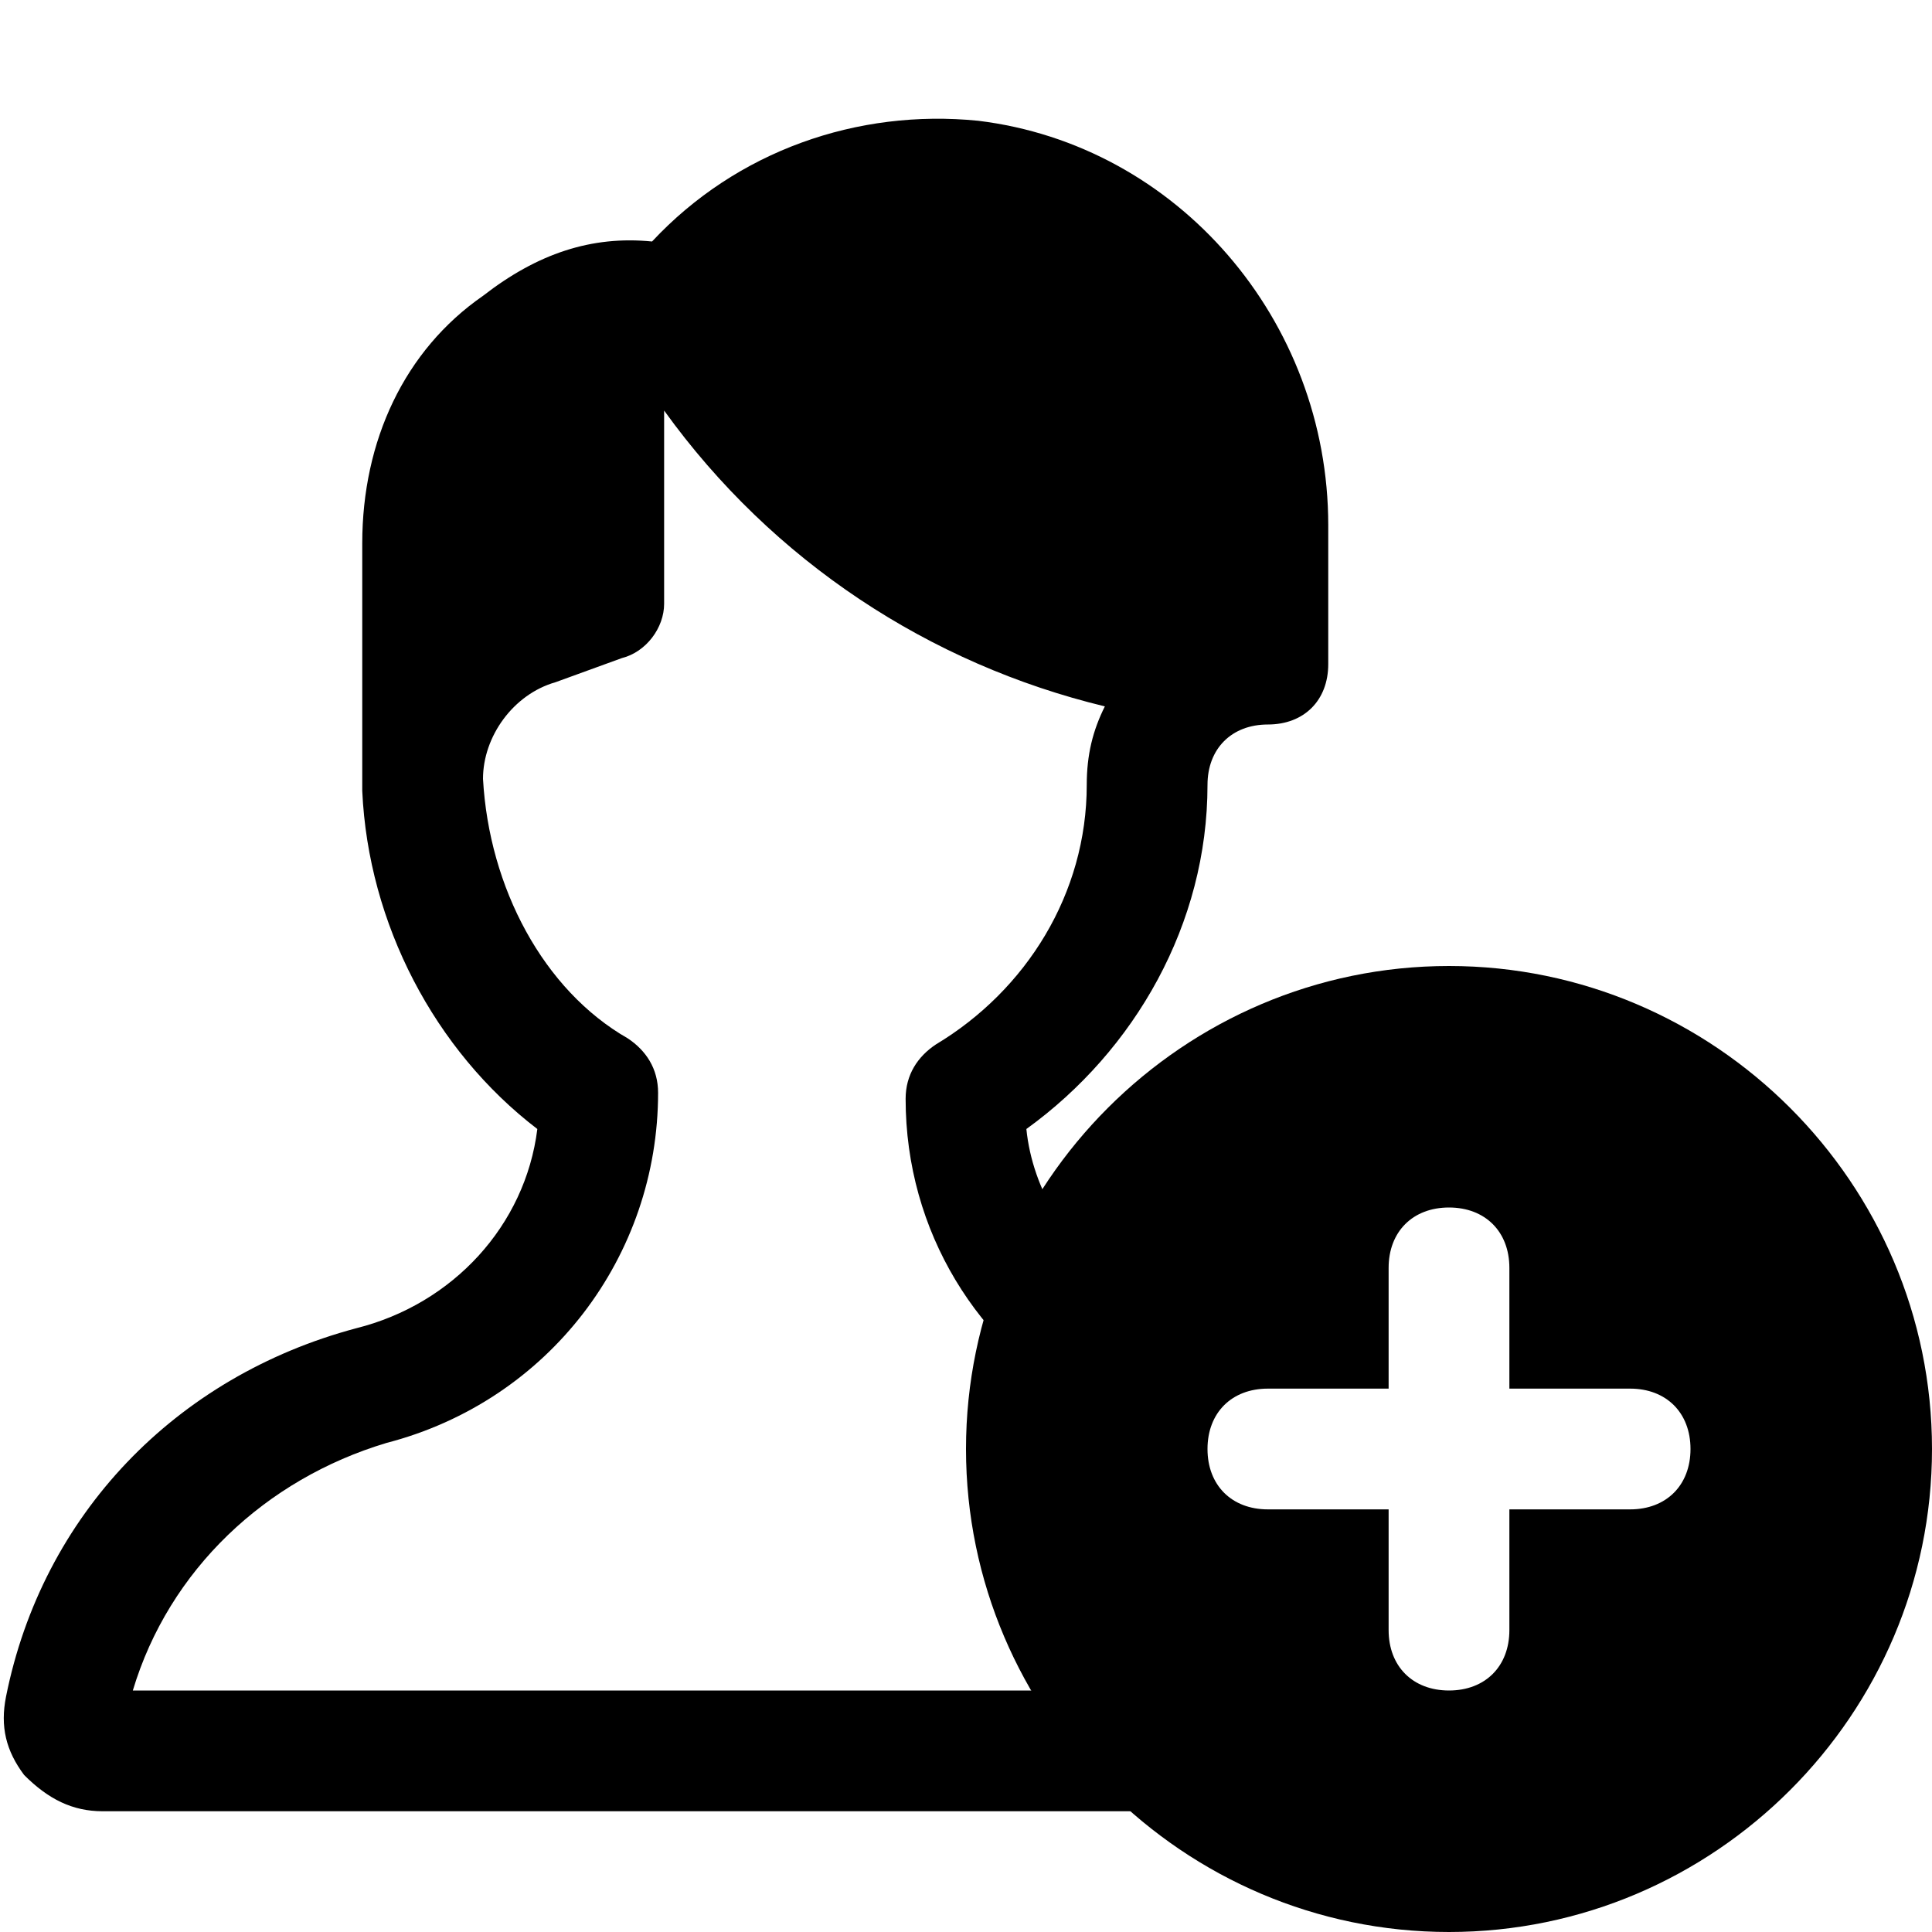
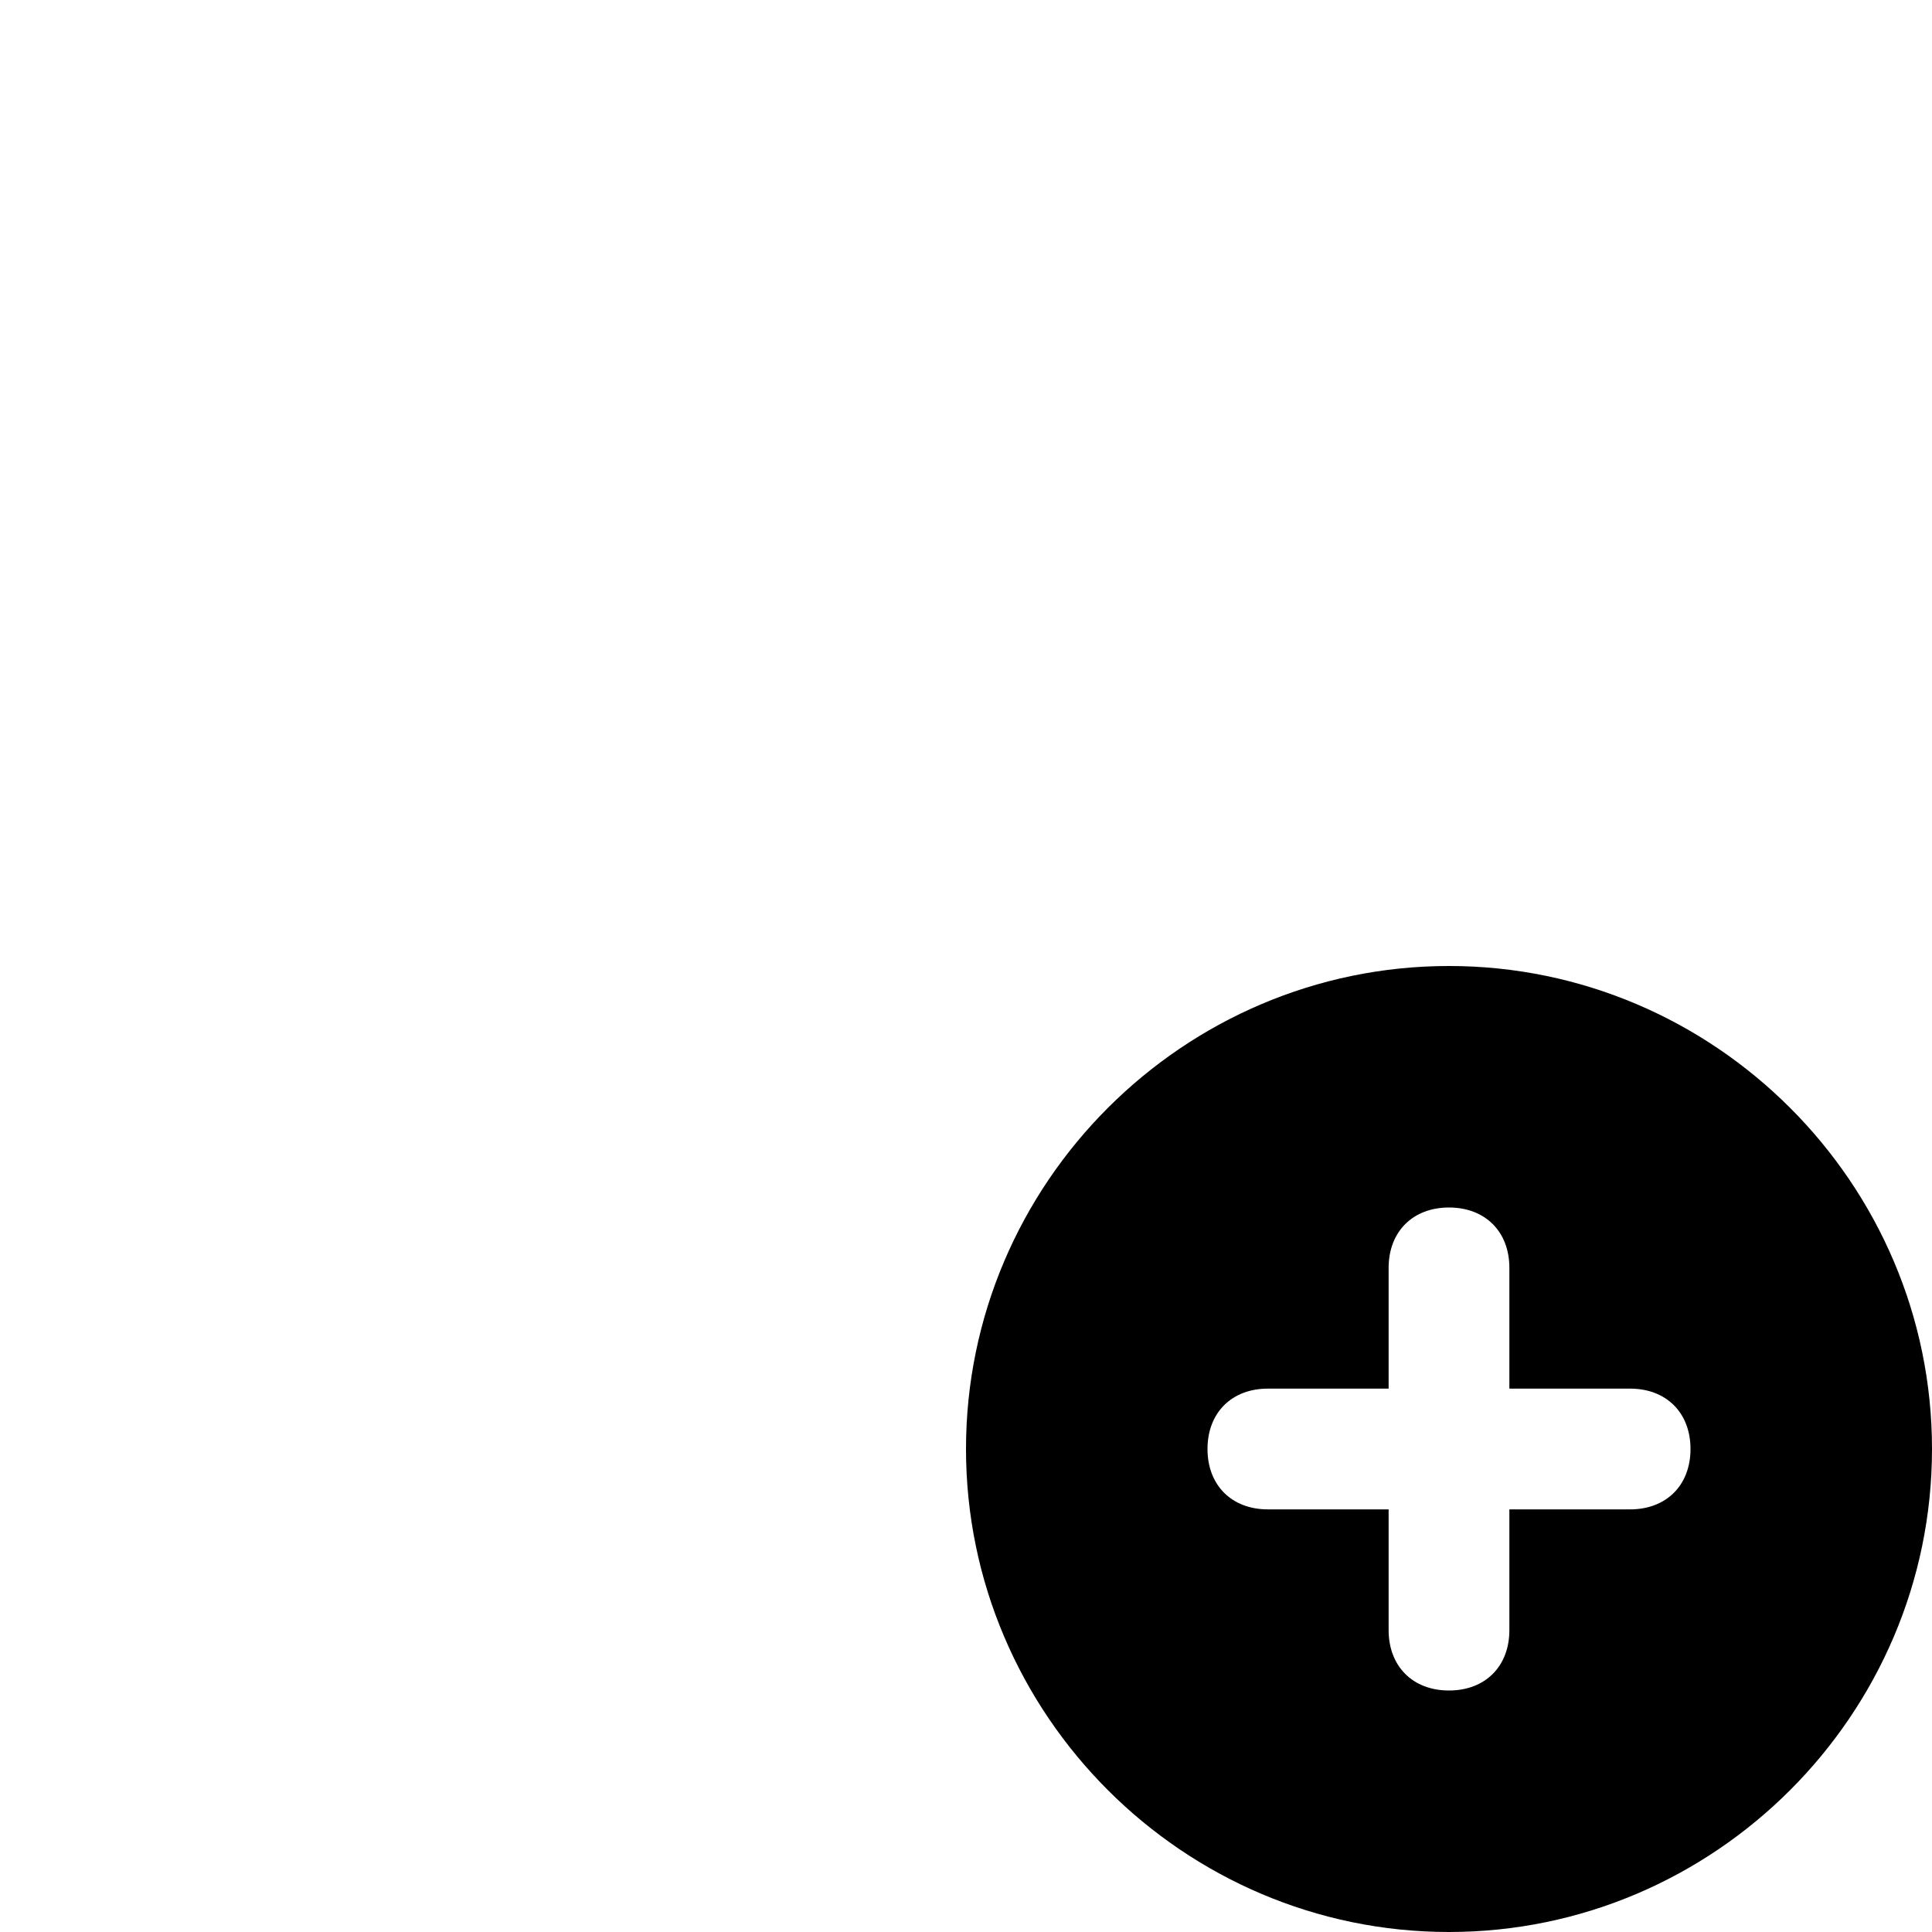
<svg xmlns="http://www.w3.org/2000/svg" version="1.1" id="Icons" viewBox="0 0 32 32" xml:space="preserve">
  <style type="text/css">
	.st0{fill:none;stroke:#000000;stroke-width:2;stroke-linecap:round;stroke-linejoin:round;stroke-miterlimit:10;}
</style>
  <path d="M24,16c-4.4,0-8,3.6-8,8s3.6,8,8,8s8-3.6,8-8S28.4,16,24,16z M27,25h-2v2c0,0.6-0.4,1-1,1s-1-0.4-1-1v-2h-2  c-0.6,0-1-0.4-1-1s0.4-1,1-1h2v-2c0-0.6,0.4-1,1-1s1,0.4,1,1v2h2c0.6,0,1,0.4,1,1S27.6,25,27,25z" />
  <g>
-     <path d="M19.5,28H2.2c0.6-2,2.2-3.5,4.2-4.1c2.7-0.7,4.5-3.1,4.5-5.8c0-0.4-0.2-0.7-0.5-0.9C9,16.4,8.1,14.7,8,12.9   c0-0.7,0.5-1.4,1.2-1.6l1.1-0.4c0.4-0.1,0.7-0.5,0.7-0.9V6.8c1.8,2.5,4.4,4.2,7.3,4.9C18.1,12.1,18,12.5,18,13c0,1.8-1,3.4-2.5,4.3   c-0.3,0.2-0.5,0.5-0.5,0.9c0,2.2,1.2,4.1,3,5.1c0.1-0.7,0.3-1.4,0.6-2c-0.9-0.6-1.5-1.6-1.6-2.6c1.8-1.3,3-3.4,3-5.7   c0-0.6,0.4-1,1-1c0.6,0,1-0.4,1-1V8.7c0-3.4-2.5-6.3-5.8-6.7c-2-0.2-4,0.5-5.4,2C9.8,3.9,8.9,4.2,8,4.9C6.7,5.8,6,7.3,6,9v3.8   c0,0,0,0.1,0,0.1c0,0,0,0.1,0,0.1c0,0,0,0.1,0,0.1c0.1,2.2,1.2,4.3,2.9,5.6c-0.2,1.6-1.4,2.9-3,3.3c-3,0.8-5.2,3.1-5.8,6.1   c-0.1,0.5,0,0.9,0.3,1.3C0.8,29.8,1.2,30,1.7,30H24C22.2,30,20.6,29.2,19.5,28z" />
-     <path d="M24,30h0.3c0.1,0,0.2,0,0.4,0C24.5,30,24.2,30,24,30z" />
-   </g>
+     </g>
</svg>